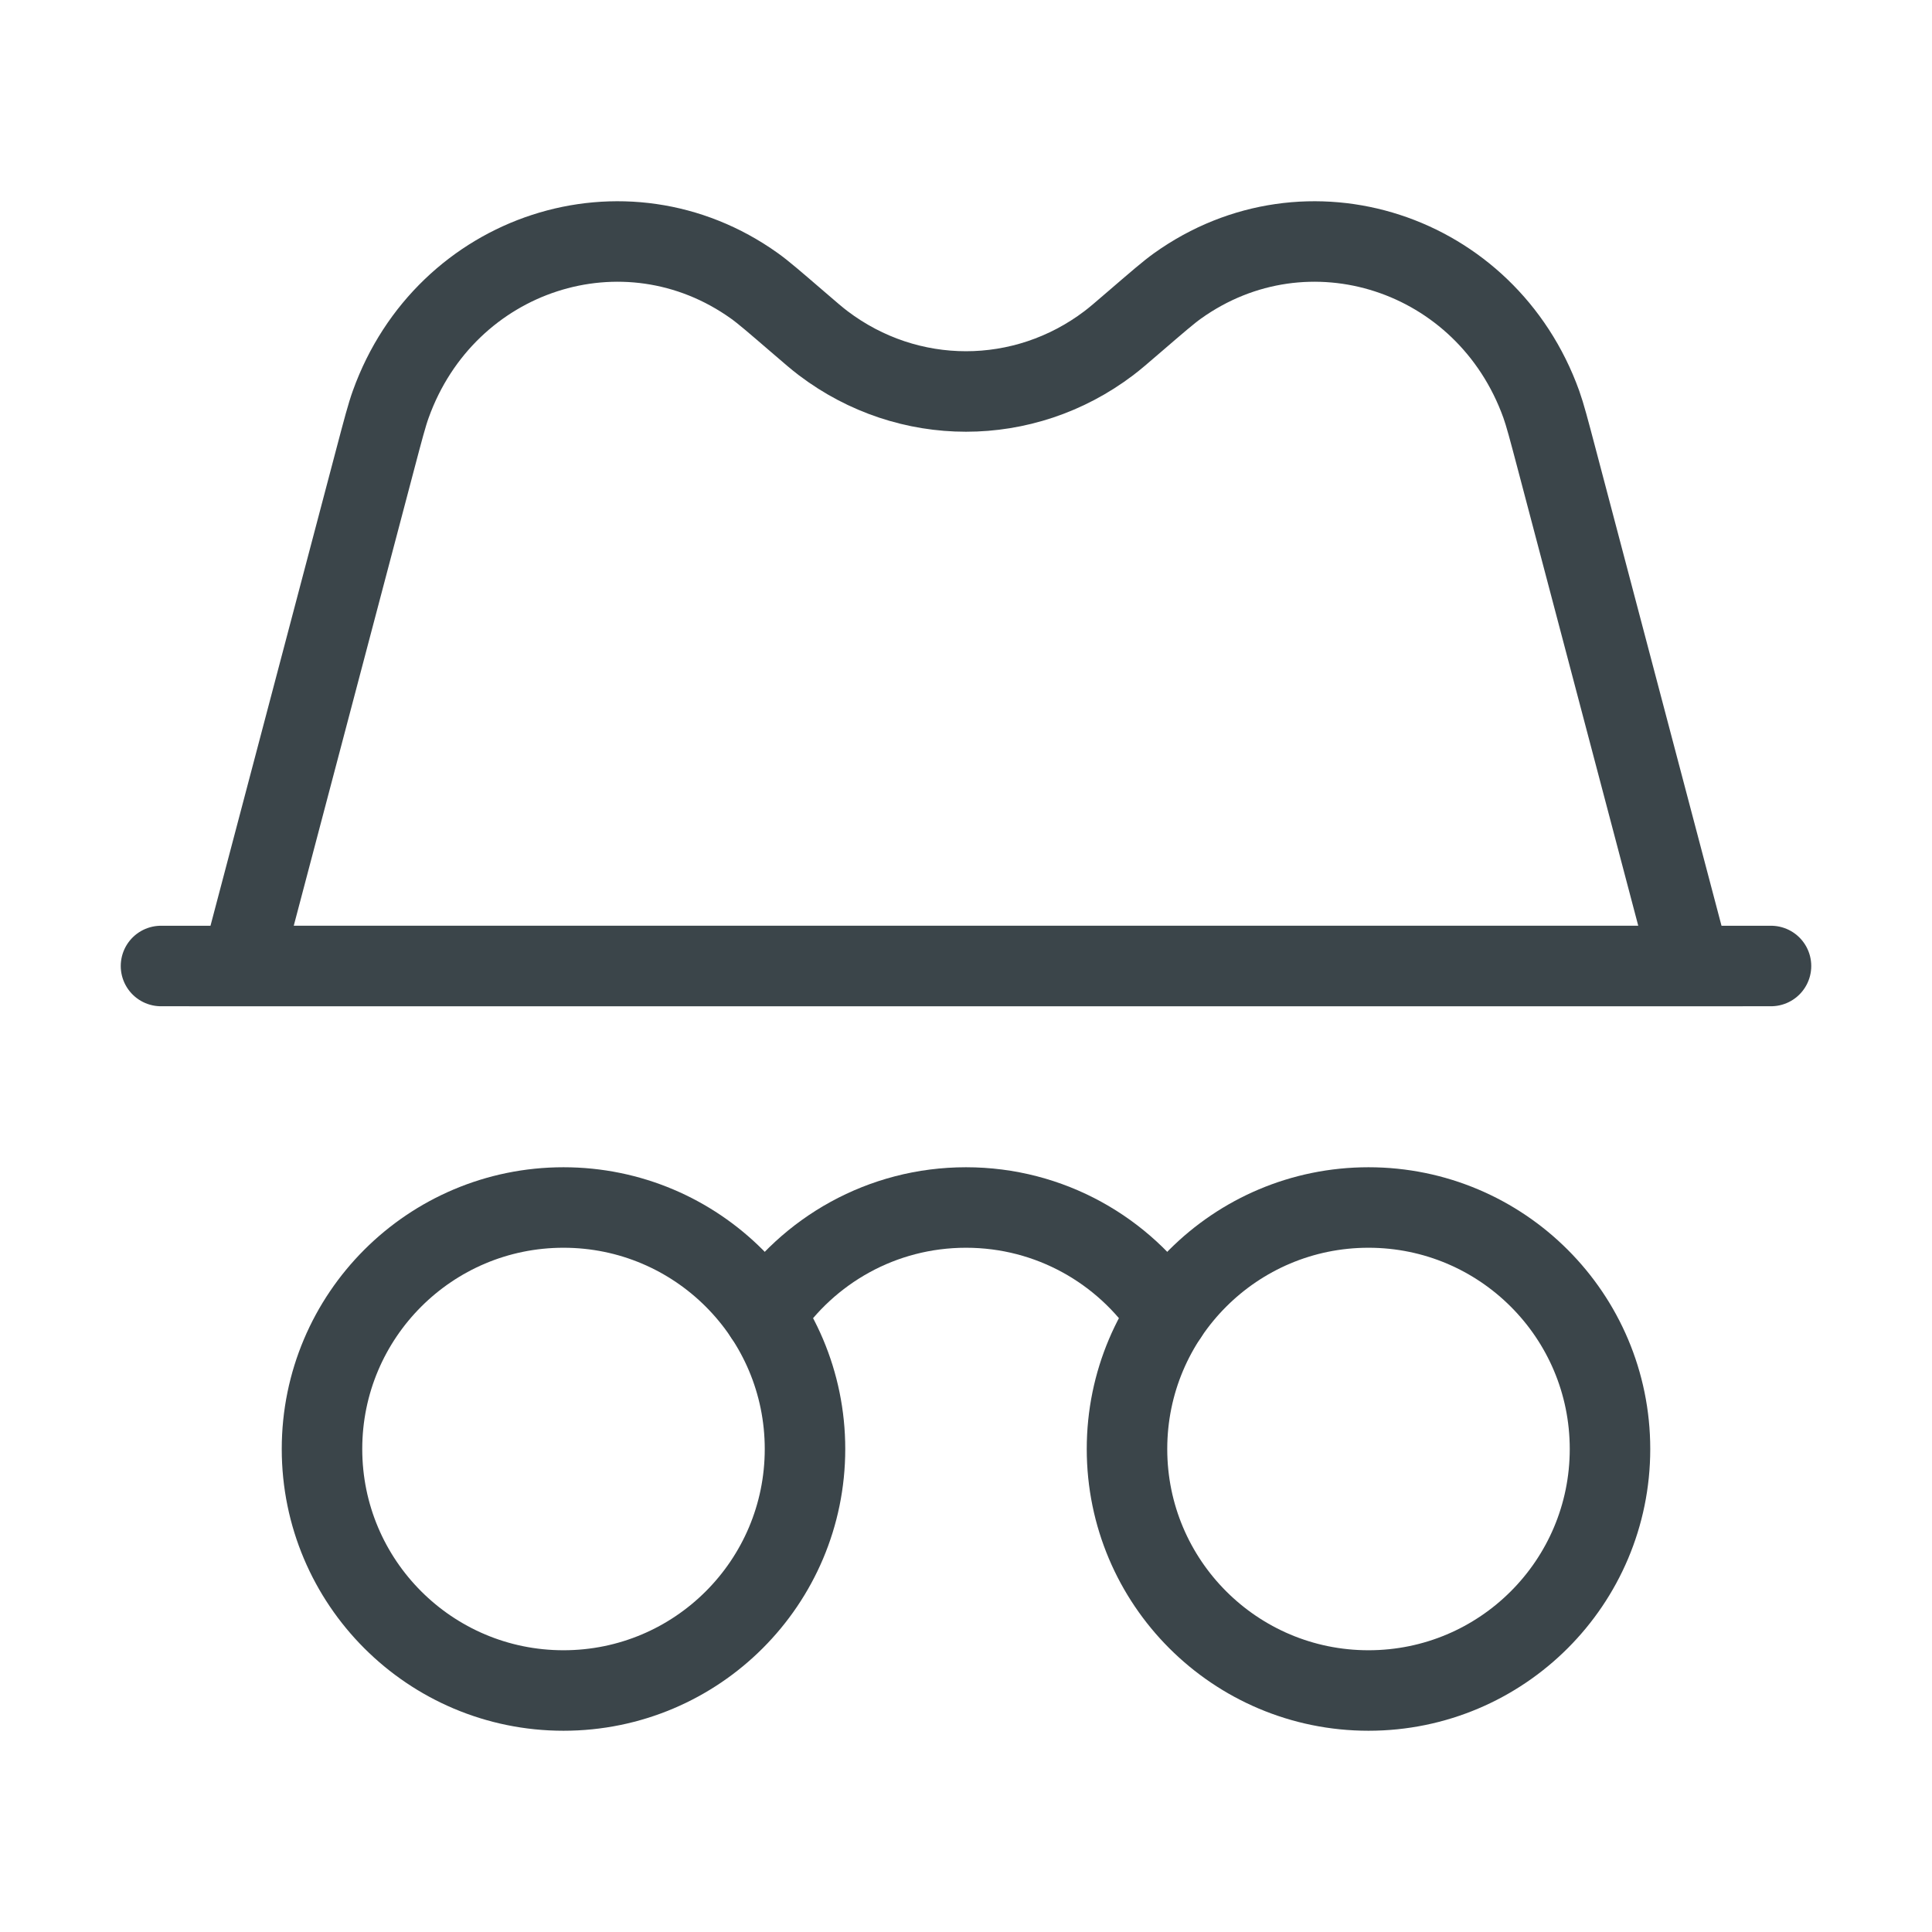
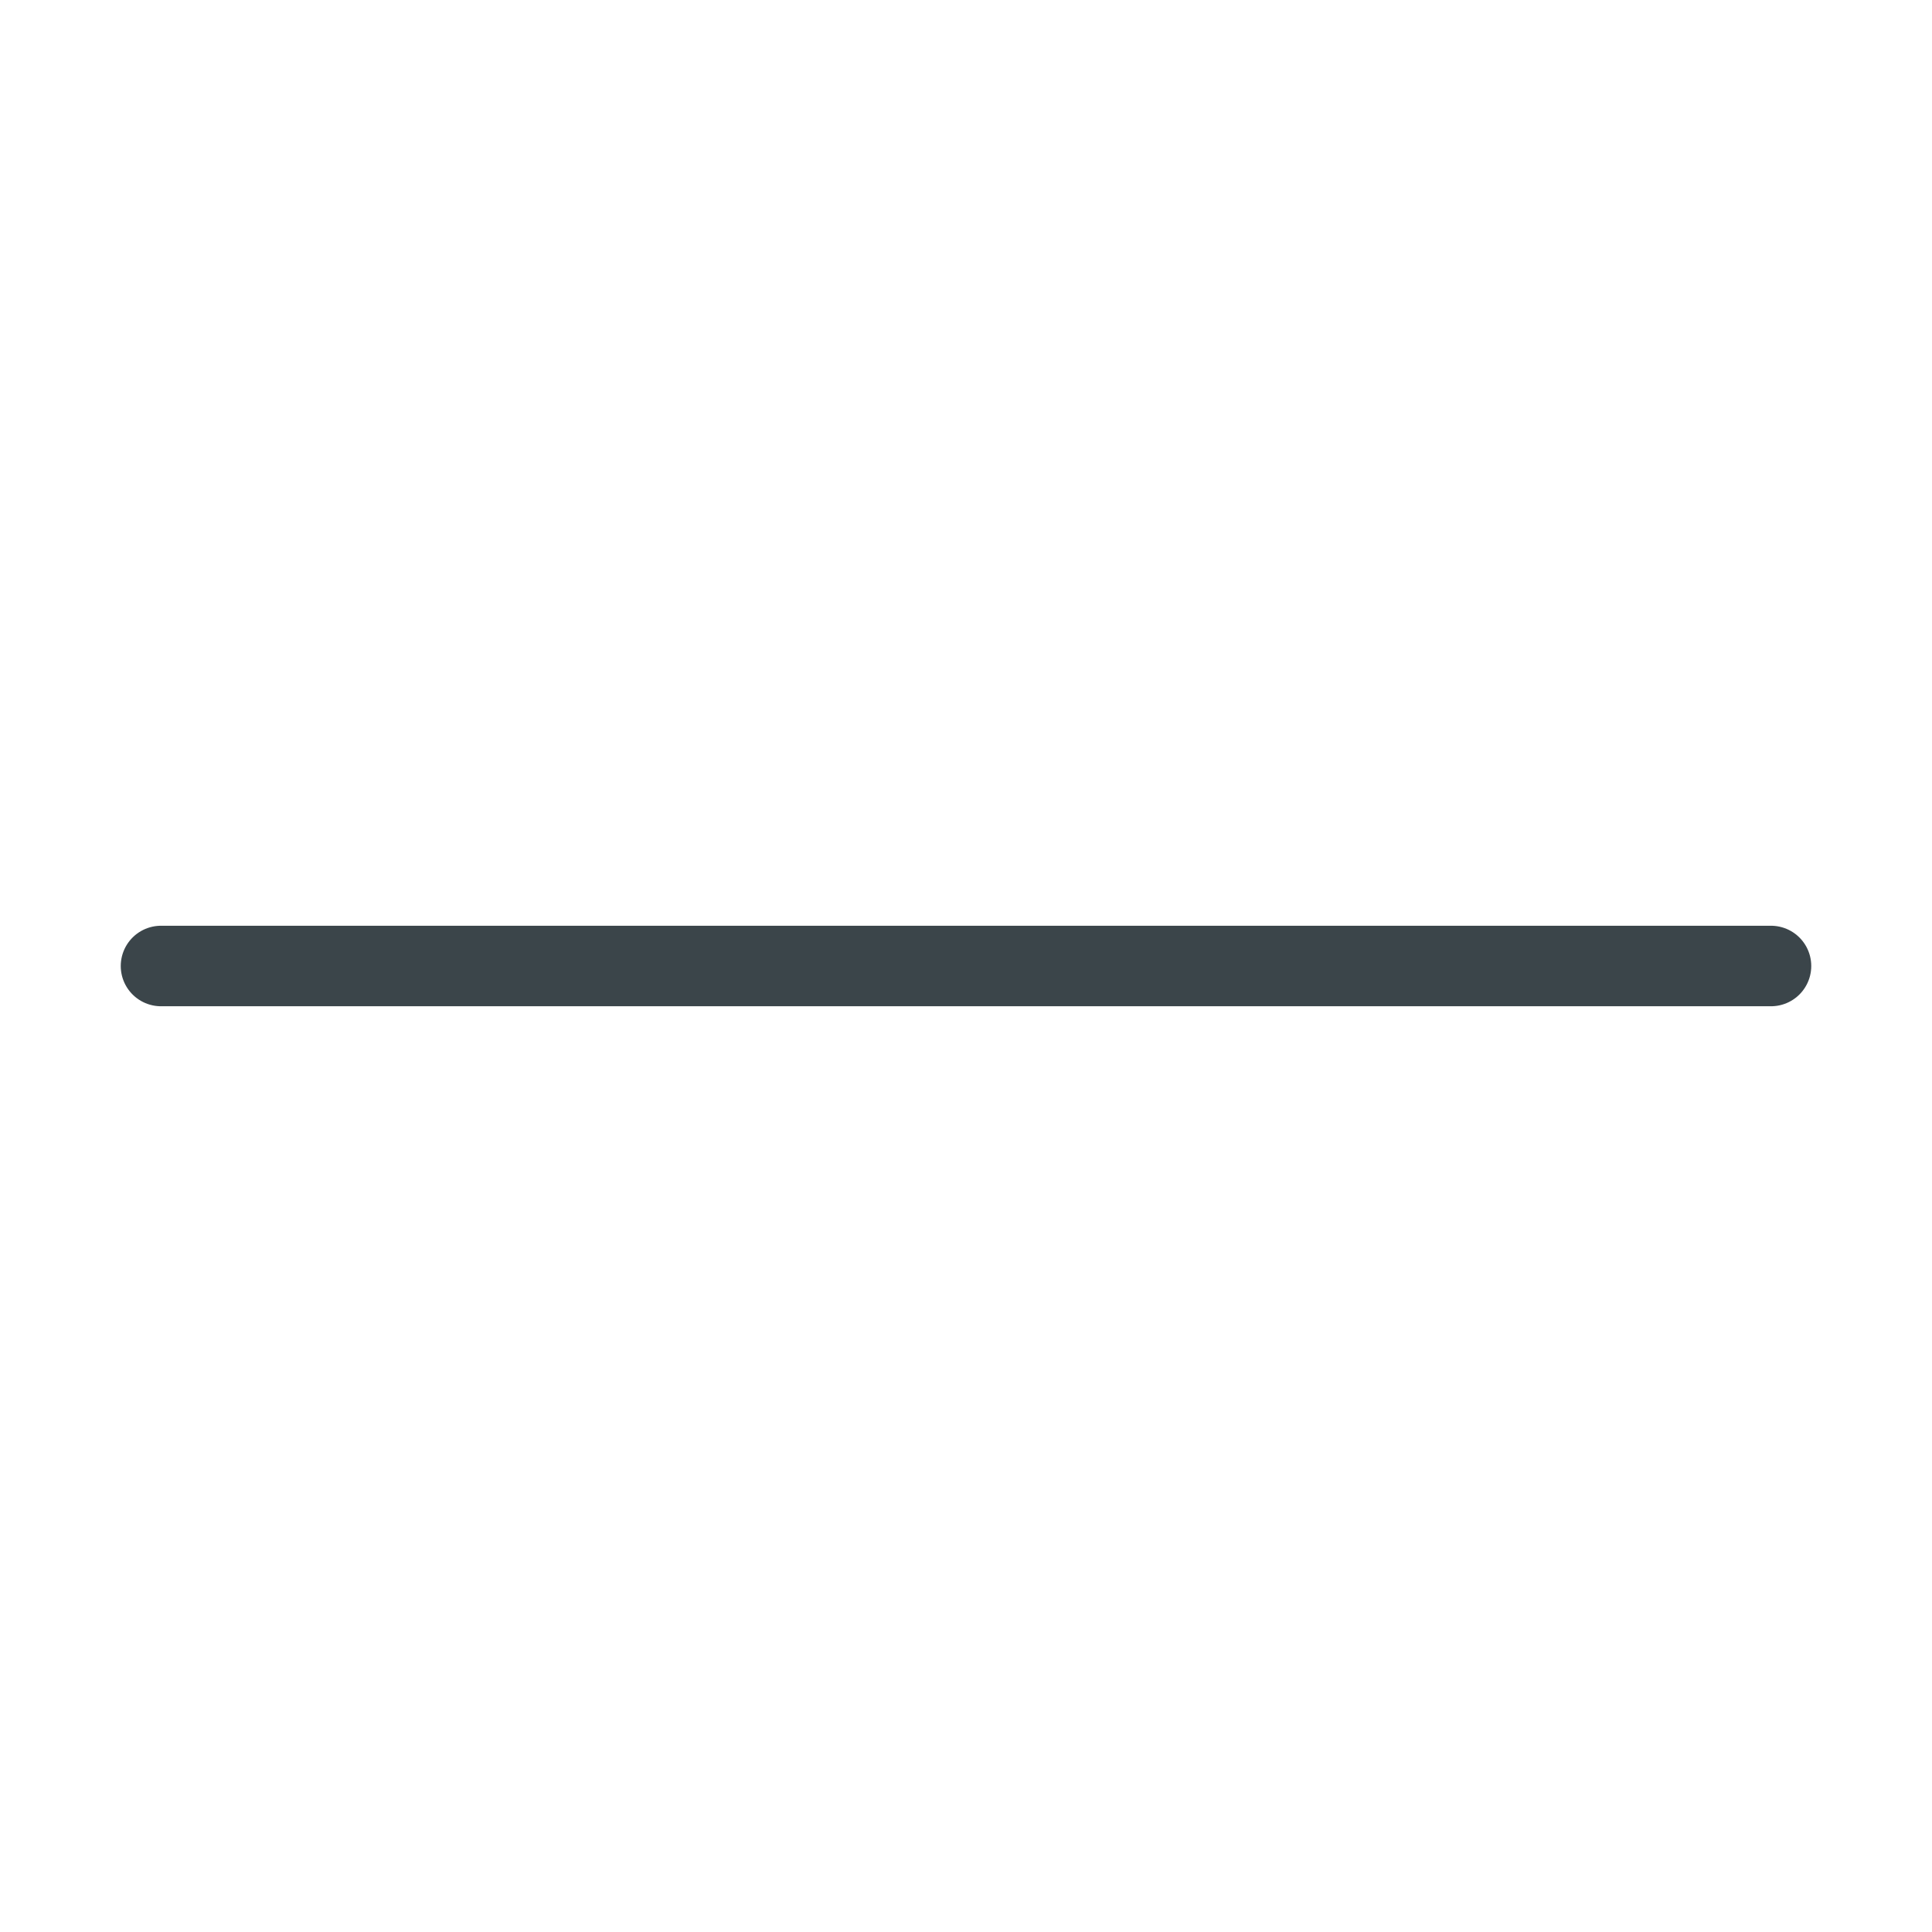
<svg xmlns="http://www.w3.org/2000/svg" width="48" height="48" viewBox="0 0 48 48" fill="none">
-   <path d="M20 36C20 32.686 17.314 30 14 30C10.686 30 8 32.686 8 36C8 39.314 10.686 42 14 42C17.314 42 20 39.314 20 36Z" stroke="#3B454A" stroke-width="2" />
-   <path d="M40 36C40 32.686 37.314 30 34 30C30.686 30 28 32.686 28 36C28 39.314 30.686 42 34 42C37.314 42 40 39.314 40 36Z" stroke="#3B454A" stroke-width="2" />
  <path d="M4 24H44" stroke="#3B454A" stroke-width="2" stroke-linecap="round" />
-   <path d="M29 32.682C27.925 31.066 26.087 30 24 30C21.913 30 20.075 31.066 19 32.682" stroke="#3B454A" stroke-width="2" stroke-linecap="round" />
-   <path d="M6 24L9.323 11.406C9.517 10.671 9.614 10.304 9.708 10.044C11.071 6.251 15.526 4.802 18.746 7.104C18.967 7.262 19.249 7.506 19.815 7.993C20.14 8.273 20.302 8.413 20.453 8.527C22.564 10.126 25.436 10.126 27.547 8.527C27.698 8.413 27.86 8.273 28.185 7.993C28.751 7.506 29.033 7.262 29.254 7.104C32.474 4.802 36.929 6.251 38.293 10.044C38.386 10.304 38.483 10.671 38.677 11.406L42 24H6Z" stroke="#3B454A" stroke-width="2" stroke-linecap="round" />
</svg>